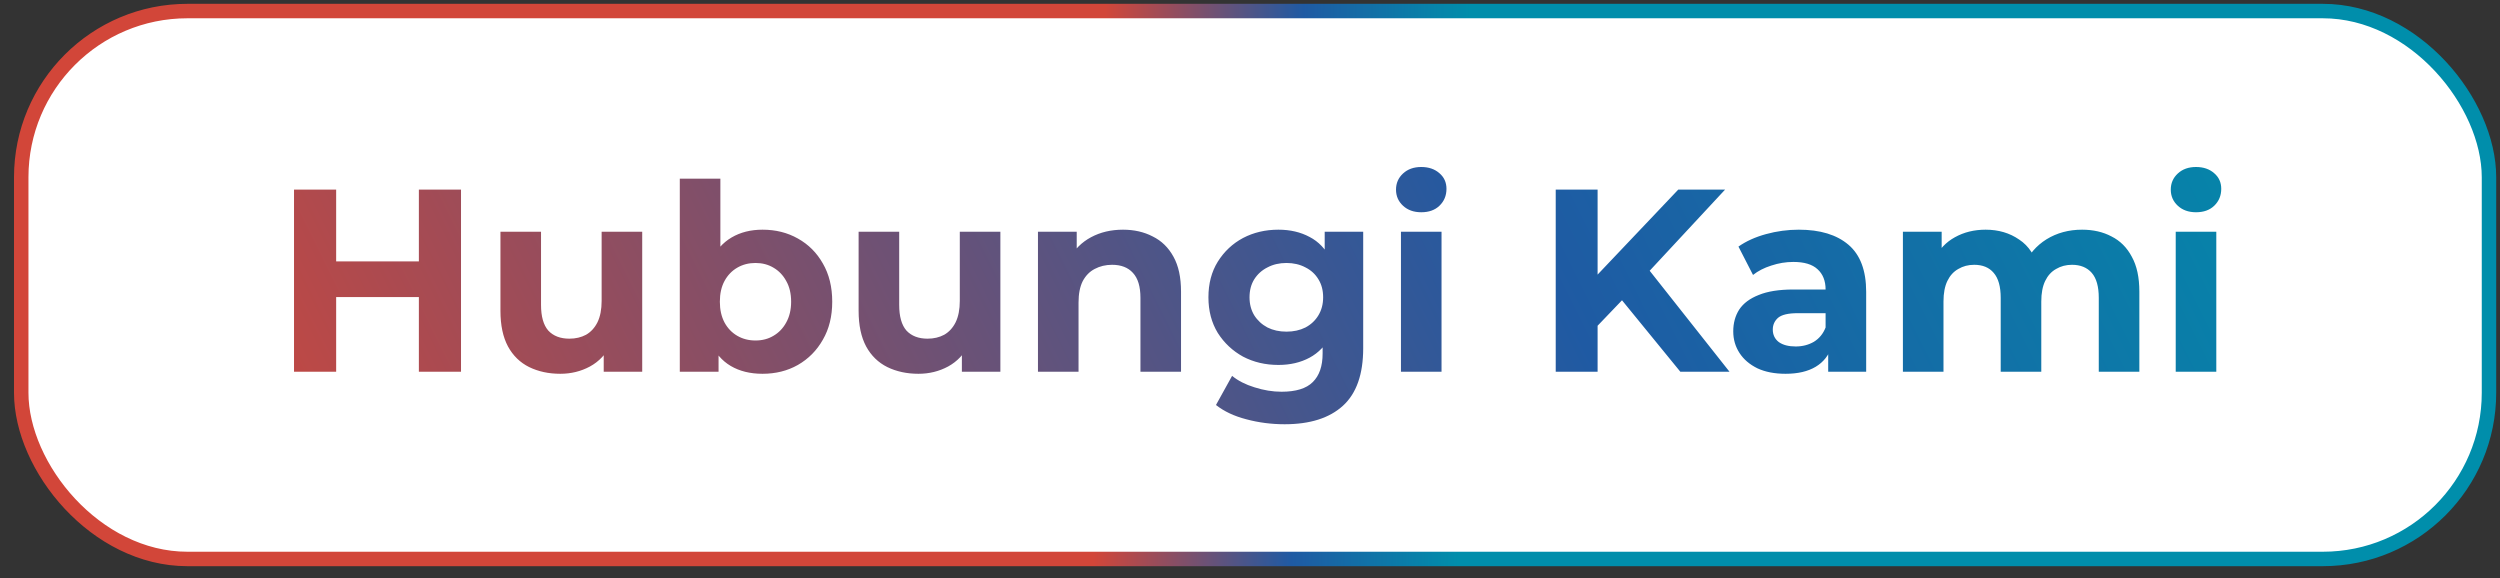
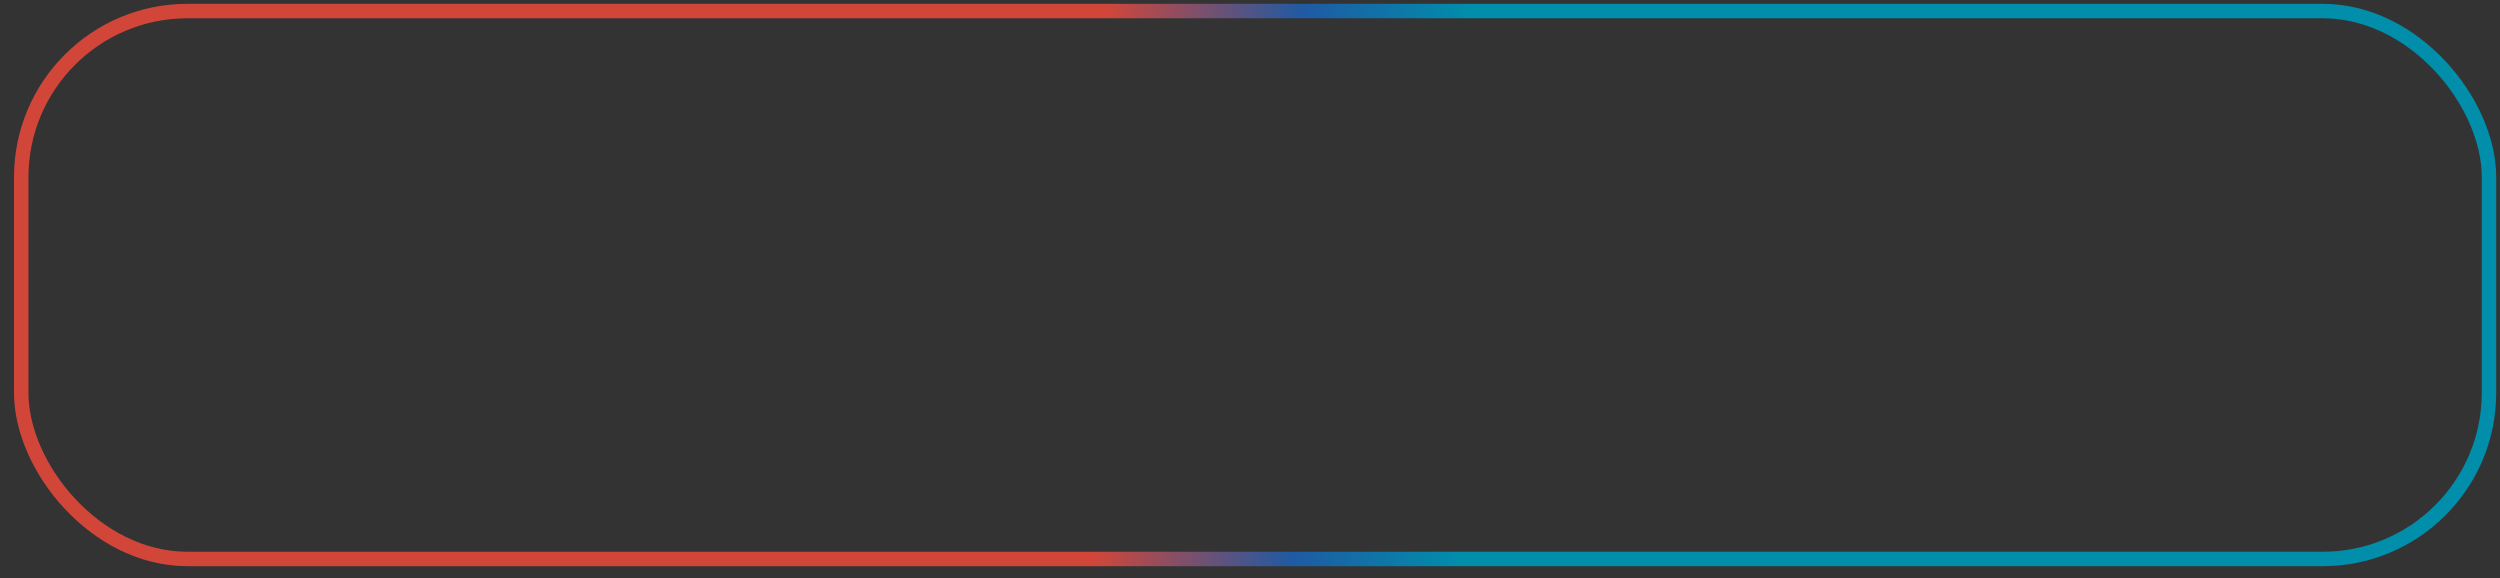
<svg xmlns="http://www.w3.org/2000/svg" width="173" height="40" viewBox="0 0 173 40" fill="none">
  <rect x="0" y="0" width="173" height="40" fill="#333333" stroke="none" />
-   <rect x="1.469" y="0.765" width="170.769" height="37.915" rx="11.5" fill="white" />
  <rect x="1.469" y="0.765" width="170.769" height="37.915" rx="11.5" stroke="url(#paint0_linear_7601_6407)" />
-   <path d="M28.986 13.122H31.902V25.722H28.986V13.122ZM23.262 25.722H20.346V13.122H23.262V25.722ZM29.202 20.556H23.046V18.09H29.202V20.556ZM38.771 25.866C37.967 25.866 37.247 25.71 36.611 25.398C35.987 25.086 35.501 24.612 35.153 23.976C34.805 23.328 34.631 22.506 34.631 21.51V16.038H37.439V21.096C37.439 21.9 37.607 22.494 37.943 22.878C38.291 23.25 38.777 23.436 39.401 23.436C39.833 23.436 40.217 23.346 40.553 23.166C40.889 22.974 41.153 22.686 41.345 22.302C41.537 21.906 41.633 21.414 41.633 20.826V16.038H44.441V25.722H41.777V23.058L42.263 23.832C41.939 24.504 41.459 25.014 40.823 25.362C40.199 25.698 39.515 25.866 38.771 25.866ZM52.766 25.866C51.914 25.866 51.182 25.686 50.57 25.326C49.958 24.966 49.49 24.42 49.166 23.688C48.842 22.944 48.68 22.008 48.68 20.88C48.68 19.74 48.848 18.804 49.184 18.072C49.532 17.34 50.012 16.794 50.624 16.434C51.236 16.074 51.95 15.894 52.766 15.894C53.678 15.894 54.494 16.098 55.214 16.506C55.946 16.914 56.522 17.49 56.942 18.234C57.374 18.978 57.59 19.86 57.59 20.88C57.59 21.888 57.374 22.764 56.942 23.508C56.522 24.252 55.946 24.834 55.214 25.254C54.494 25.662 53.678 25.866 52.766 25.866ZM47.042 25.722V12.366H49.85V18L49.67 20.862L49.724 23.742V25.722H47.042ZM52.28 23.562C52.748 23.562 53.162 23.454 53.522 23.238C53.894 23.022 54.188 22.716 54.404 22.32C54.632 21.912 54.746 21.432 54.746 20.88C54.746 20.316 54.632 19.836 54.404 19.44C54.188 19.044 53.894 18.738 53.522 18.522C53.162 18.306 52.748 18.198 52.28 18.198C51.812 18.198 51.392 18.306 51.02 18.522C50.648 18.738 50.354 19.044 50.138 19.44C49.922 19.836 49.814 20.316 49.814 20.88C49.814 21.432 49.922 21.912 50.138 22.32C50.354 22.716 50.648 23.022 51.02 23.238C51.392 23.454 51.812 23.562 52.28 23.562ZM63.556 25.866C62.752 25.866 62.032 25.71 61.396 25.398C60.772 25.086 60.286 24.612 59.938 23.976C59.59 23.328 59.416 22.506 59.416 21.51V16.038H62.224V21.096C62.224 21.9 62.392 22.494 62.728 22.878C63.076 23.25 63.562 23.436 64.186 23.436C64.618 23.436 65.002 23.346 65.338 23.166C65.674 22.974 65.938 22.686 66.13 22.302C66.322 21.906 66.418 21.414 66.418 20.826V16.038H69.226V25.722H66.562V23.058L67.048 23.832C66.724 24.504 66.244 25.014 65.608 25.362C64.984 25.698 64.3 25.866 63.556 25.866ZM77.713 15.894C78.481 15.894 79.165 16.05 79.765 16.362C80.377 16.662 80.857 17.13 81.205 17.766C81.553 18.39 81.727 19.194 81.727 20.178V25.722H78.919V20.61C78.919 19.83 78.745 19.254 78.397 18.882C78.061 18.51 77.581 18.324 76.957 18.324C76.513 18.324 76.111 18.42 75.751 18.612C75.403 18.792 75.127 19.074 74.923 19.458C74.731 19.842 74.635 20.334 74.635 20.934V25.722H71.827V16.038H74.509V18.72L74.005 17.91C74.353 17.262 74.851 16.764 75.499 16.416C76.147 16.068 76.885 15.894 77.713 15.894ZM88.897 29.358C87.985 29.358 87.103 29.244 86.251 29.016C85.411 28.8 84.709 28.47 84.145 28.026L85.261 26.01C85.669 26.346 86.185 26.61 86.809 26.802C87.445 27.006 88.069 27.108 88.681 27.108C89.677 27.108 90.397 26.886 90.841 26.442C91.297 25.998 91.525 25.338 91.525 24.462V23.004L91.705 20.574L91.669 18.126V16.038H94.333V24.102C94.333 25.902 93.865 27.228 92.929 28.08C91.993 28.932 90.649 29.358 88.897 29.358ZM88.465 25.254C87.565 25.254 86.749 25.062 86.017 24.678C85.297 24.282 84.715 23.736 84.271 23.04C83.839 22.332 83.623 21.51 83.623 20.574C83.623 19.626 83.839 18.804 84.271 18.108C84.715 17.4 85.297 16.854 86.017 16.47C86.749 16.086 87.565 15.894 88.465 15.894C89.281 15.894 90.001 16.062 90.625 16.398C91.249 16.722 91.735 17.232 92.083 17.928C92.431 18.612 92.605 19.494 92.605 20.574C92.605 21.642 92.431 22.524 92.083 23.22C91.735 23.904 91.249 24.414 90.625 24.75C90.001 25.086 89.281 25.254 88.465 25.254ZM89.023 22.95C89.515 22.95 89.953 22.854 90.337 22.662C90.721 22.458 91.021 22.176 91.237 21.816C91.453 21.456 91.561 21.042 91.561 20.574C91.561 20.094 91.453 19.68 91.237 19.332C91.021 18.972 90.721 18.696 90.337 18.504C89.953 18.3 89.515 18.198 89.023 18.198C88.531 18.198 88.093 18.3 87.709 18.504C87.325 18.696 87.019 18.972 86.791 19.332C86.575 19.68 86.467 20.094 86.467 20.574C86.467 21.042 86.575 21.456 86.791 21.816C87.019 22.176 87.325 22.458 87.709 22.662C88.093 22.854 88.531 22.95 89.023 22.95ZM96.946 25.722V16.038H99.754V25.722H96.946ZM98.35 14.688C97.834 14.688 97.414 14.538 97.09 14.238C96.766 13.938 96.604 13.566 96.604 13.122C96.604 12.678 96.766 12.306 97.09 12.006C97.414 11.706 97.834 11.556 98.35 11.556C98.866 11.556 99.286 11.7 99.61 11.988C99.934 12.264 100.096 12.624 100.096 13.068C100.096 13.536 99.934 13.926 99.61 14.238C99.298 14.538 98.878 14.688 98.35 14.688ZM110.266 22.842L110.104 19.476L116.134 13.122H119.374L113.938 18.972L112.318 20.7L110.266 22.842ZM107.656 25.722V13.122H110.554V25.722H107.656ZM116.278 25.722L111.796 20.232L113.704 18.162L119.68 25.722H116.278ZM126.511 25.722V23.832L126.331 23.418V20.034C126.331 19.434 126.145 18.966 125.773 18.63C125.413 18.294 124.855 18.126 124.099 18.126C123.583 18.126 123.073 18.21 122.569 18.378C122.077 18.534 121.657 18.75 121.309 19.026L120.301 17.064C120.829 16.692 121.465 16.404 122.209 16.2C122.953 15.996 123.709 15.894 124.477 15.894C125.953 15.894 127.099 16.242 127.915 16.938C128.731 17.634 129.139 18.72 129.139 20.196V25.722H126.511ZM123.559 25.866C122.803 25.866 122.155 25.74 121.615 25.488C121.075 25.224 120.661 24.87 120.373 24.426C120.085 23.982 119.941 23.484 119.941 22.932C119.941 22.356 120.079 21.852 120.355 21.42C120.643 20.988 121.093 20.652 121.705 20.412C122.317 20.16 123.115 20.034 124.099 20.034H126.673V21.672H124.405C123.745 21.672 123.289 21.78 123.037 21.996C122.797 22.212 122.677 22.482 122.677 22.806C122.677 23.166 122.815 23.454 123.091 23.67C123.379 23.874 123.769 23.976 124.261 23.976C124.729 23.976 125.149 23.868 125.521 23.652C125.893 23.424 126.163 23.094 126.331 22.662L126.763 23.958C126.559 24.582 126.187 25.056 125.647 25.38C125.107 25.704 124.411 25.866 123.559 25.866ZM144.083 15.894C144.851 15.894 145.529 16.05 146.117 16.362C146.717 16.662 147.185 17.13 147.521 17.766C147.869 18.39 148.043 19.194 148.043 20.178V25.722H145.235V20.61C145.235 19.83 145.073 19.254 144.749 18.882C144.425 18.51 143.969 18.324 143.381 18.324C142.973 18.324 142.607 18.42 142.283 18.612C141.959 18.792 141.707 19.068 141.527 19.44C141.347 19.812 141.257 20.286 141.257 20.862V25.722H138.449V20.61C138.449 19.83 138.287 19.254 137.963 18.882C137.651 18.51 137.201 18.324 136.613 18.324C136.205 18.324 135.839 18.42 135.515 18.612C135.191 18.792 134.939 19.068 134.759 19.44C134.579 19.812 134.489 20.286 134.489 20.862V25.722H131.681V16.038H134.363V18.684L133.859 17.91C134.195 17.25 134.669 16.752 135.281 16.416C135.905 16.068 136.613 15.894 137.405 15.894C138.293 15.894 139.067 16.122 139.727 16.578C140.399 17.022 140.843 17.706 141.059 18.63L140.069 18.36C140.393 17.604 140.909 17.004 141.617 16.56C142.337 16.116 143.159 15.894 144.083 15.894ZM150.56 25.722V16.038H153.368V25.722H150.56ZM151.964 14.688C151.448 14.688 151.028 14.538 150.704 14.238C150.38 13.938 150.218 13.566 150.218 13.122C150.218 12.678 150.38 12.306 150.704 12.006C151.028 11.706 151.448 11.556 151.964 11.556C152.48 11.556 152.9 11.7 153.224 11.988C153.548 12.264 153.71 12.624 153.71 13.068C153.71 13.536 153.548 13.926 153.224 14.238C152.912 14.538 152.492 14.688 151.964 14.688Z" fill="url(#paint1_linear_7601_6407)" />
  <defs>
    <linearGradient id="paint0_linear_7601_6407" x1="62.927" y1="23.72" x2="101.273" y2="24.555" gradientUnits="userSpaceOnUse">
      <stop offset="0.34" stop-color="#D24639" />
      <stop offset="0.698" stop-color="#1F5AA3" />
      <stop offset="1" stop-color="#008EAB" />
    </linearGradient>
    <linearGradient id="paint1_linear_7601_6407" x1="-36.556" y1="19.722" x2="129.334" y2="-62.375" gradientUnits="userSpaceOnUse">
      <stop offset="0.203" stop-color="#D24639" />
      <stop offset="0.698" stop-color="#1F5AA3" />
      <stop offset="1" stop-color="#008EAB" />
    </linearGradient>
  </defs>
</svg>